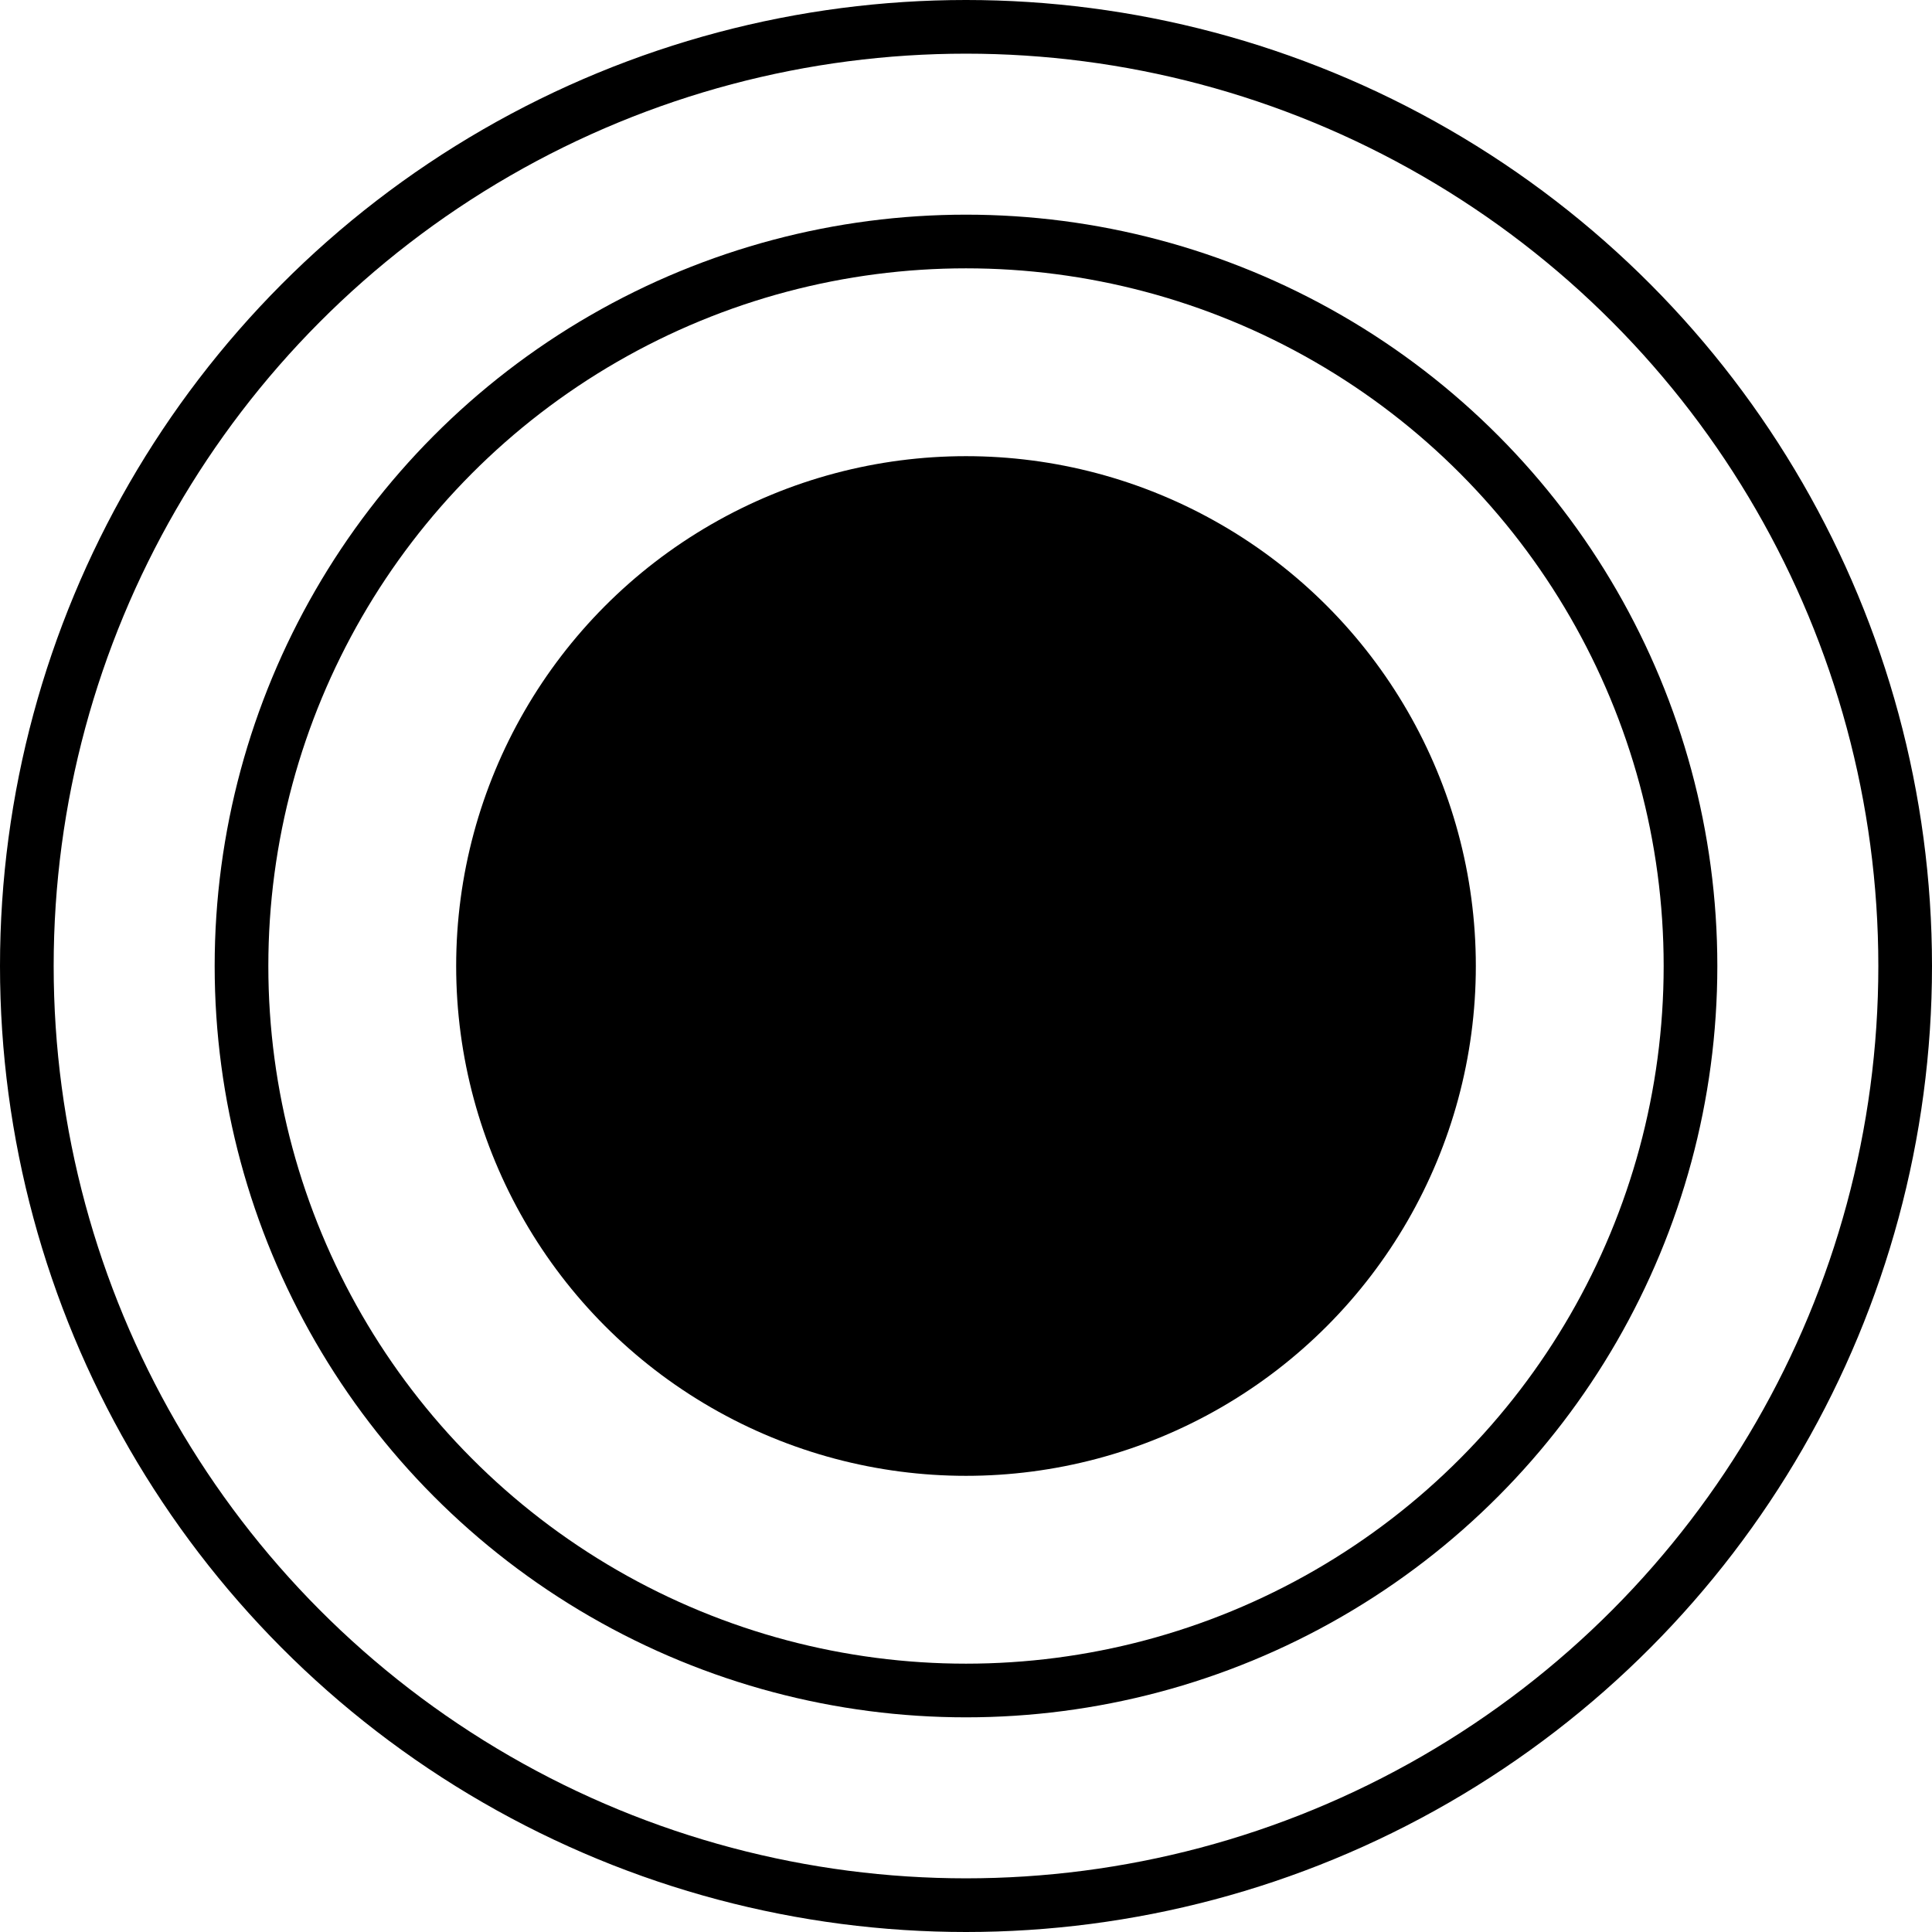
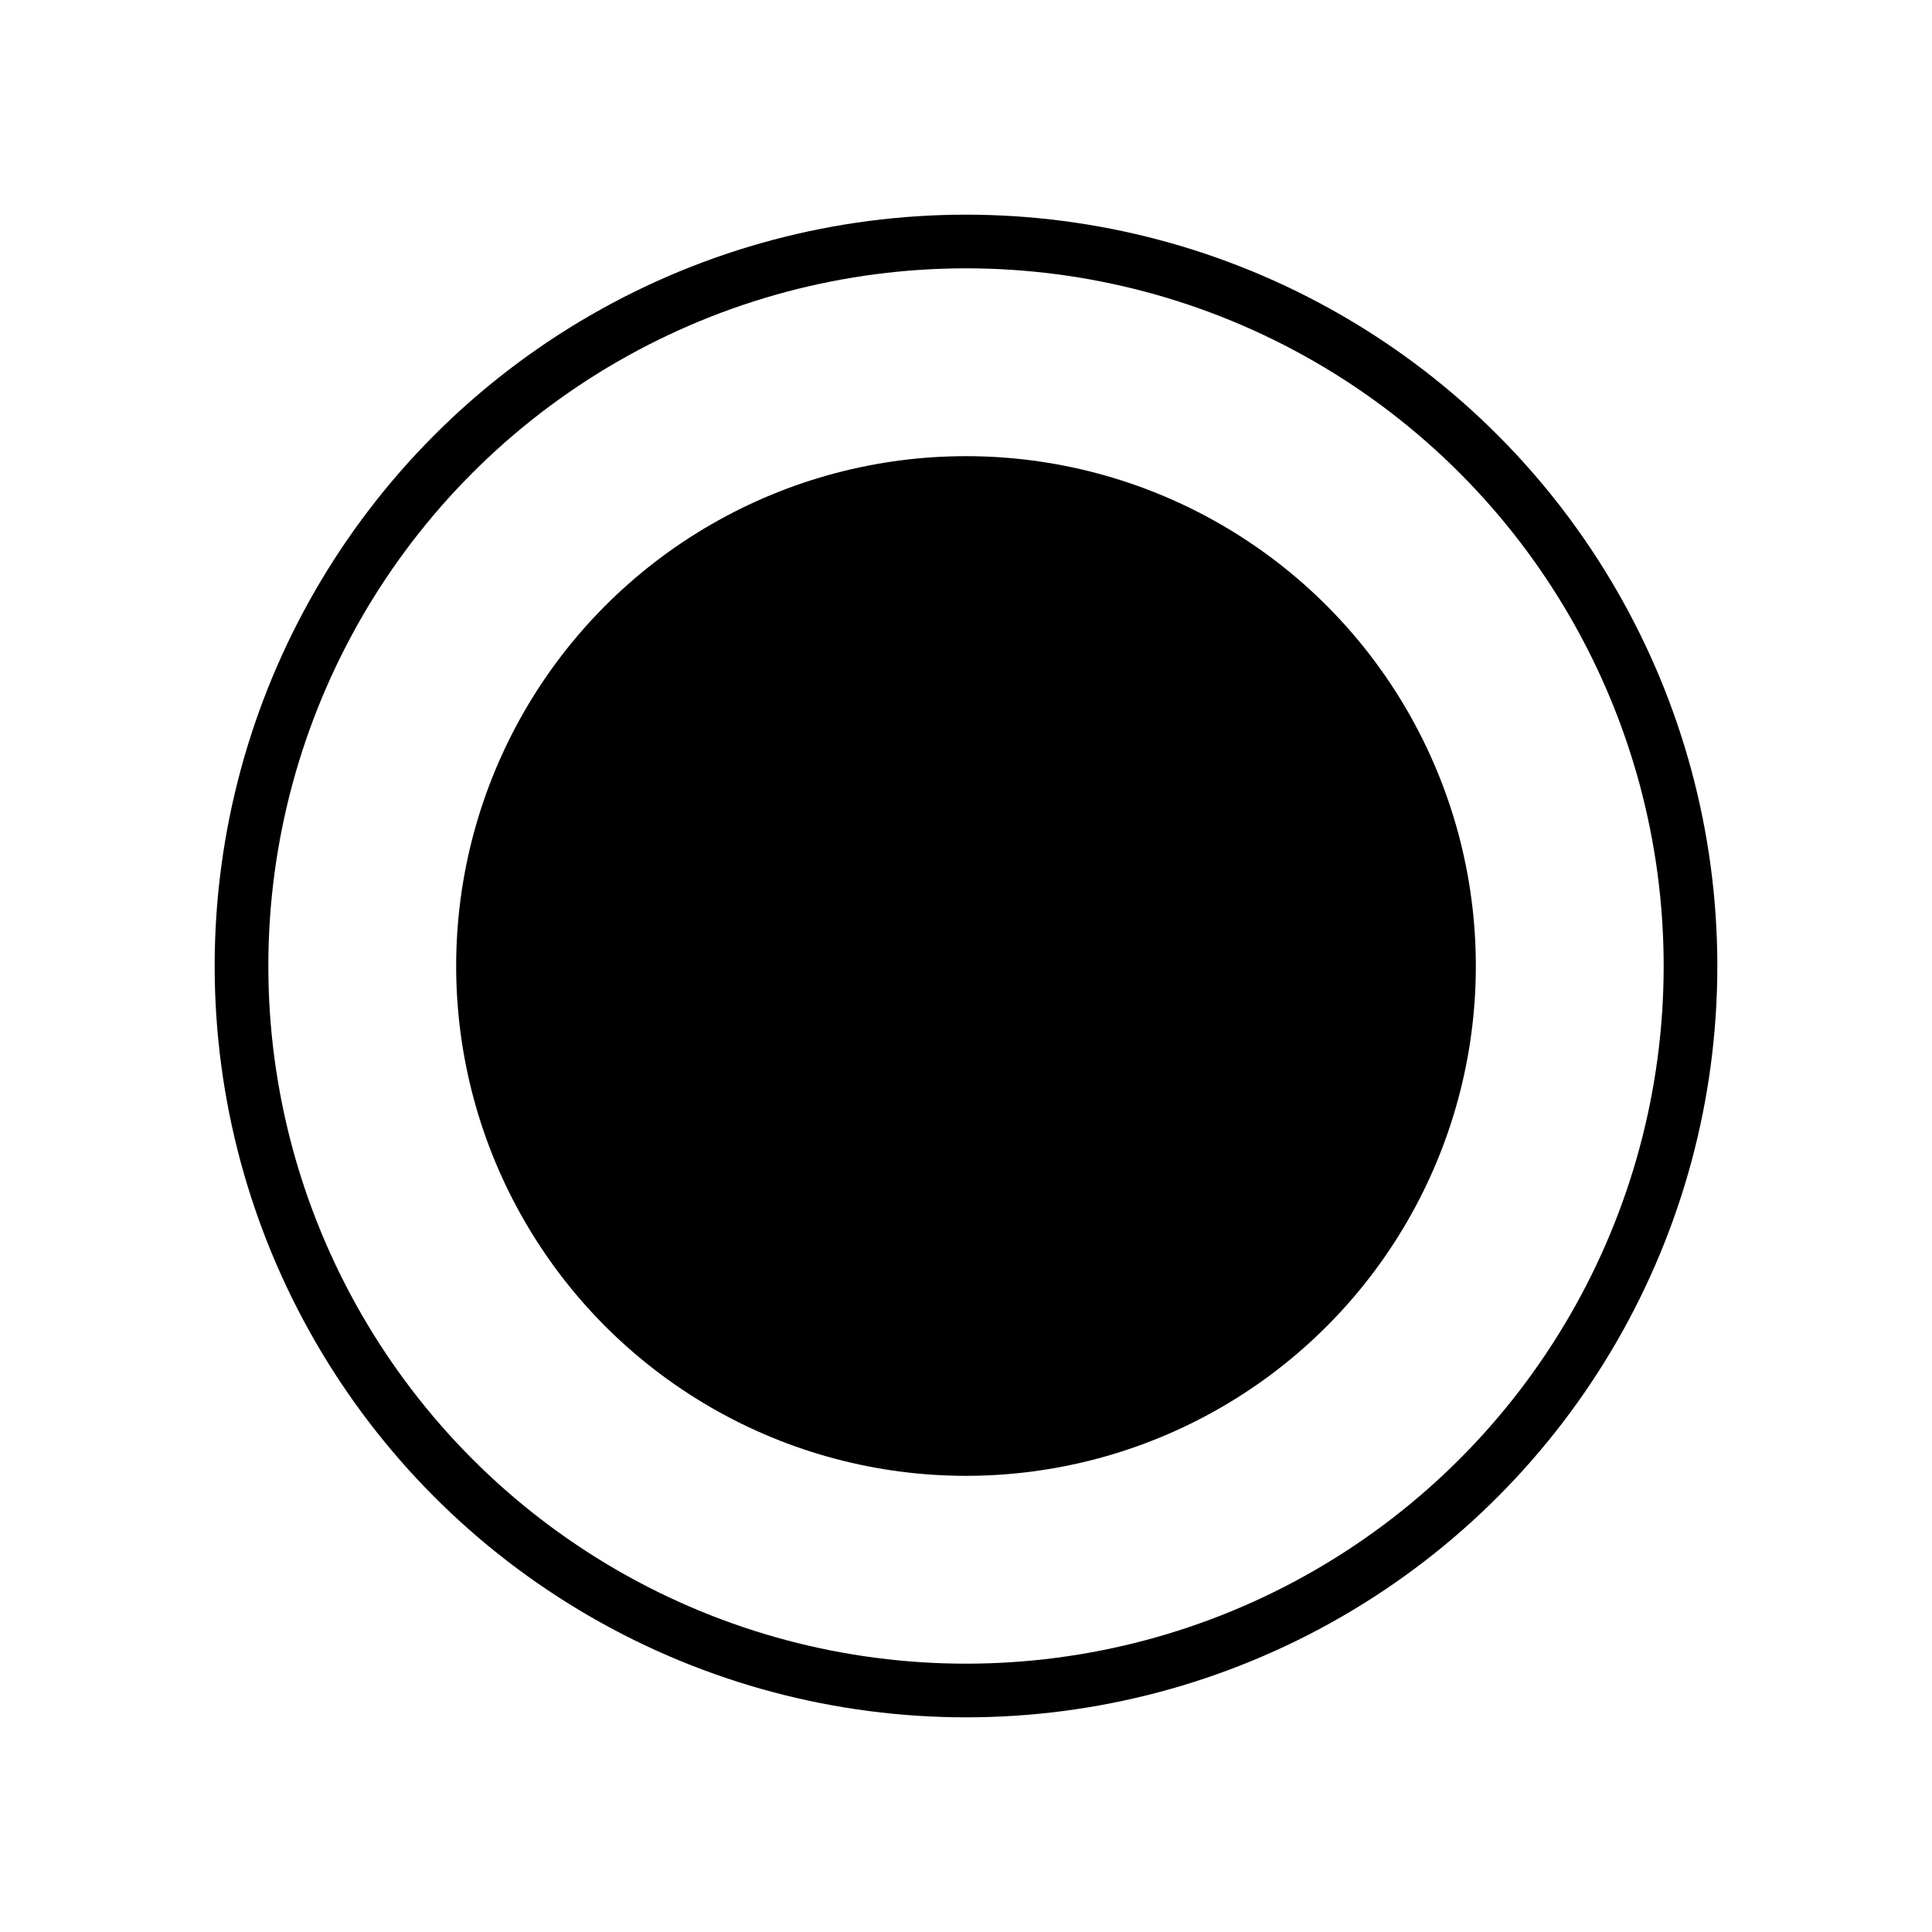
<svg xmlns="http://www.w3.org/2000/svg" width="72" height="72" viewBox="0 0 72 72" fill="none">
  <circle cx="36" cy="36" r="19" fill="black" />
  <circle cx="36" cy="36" r="27" stroke="black" stroke-width="2" />
-   <circle cx="36" cy="36" r="35" stroke="black" stroke-width="2" />
</svg>